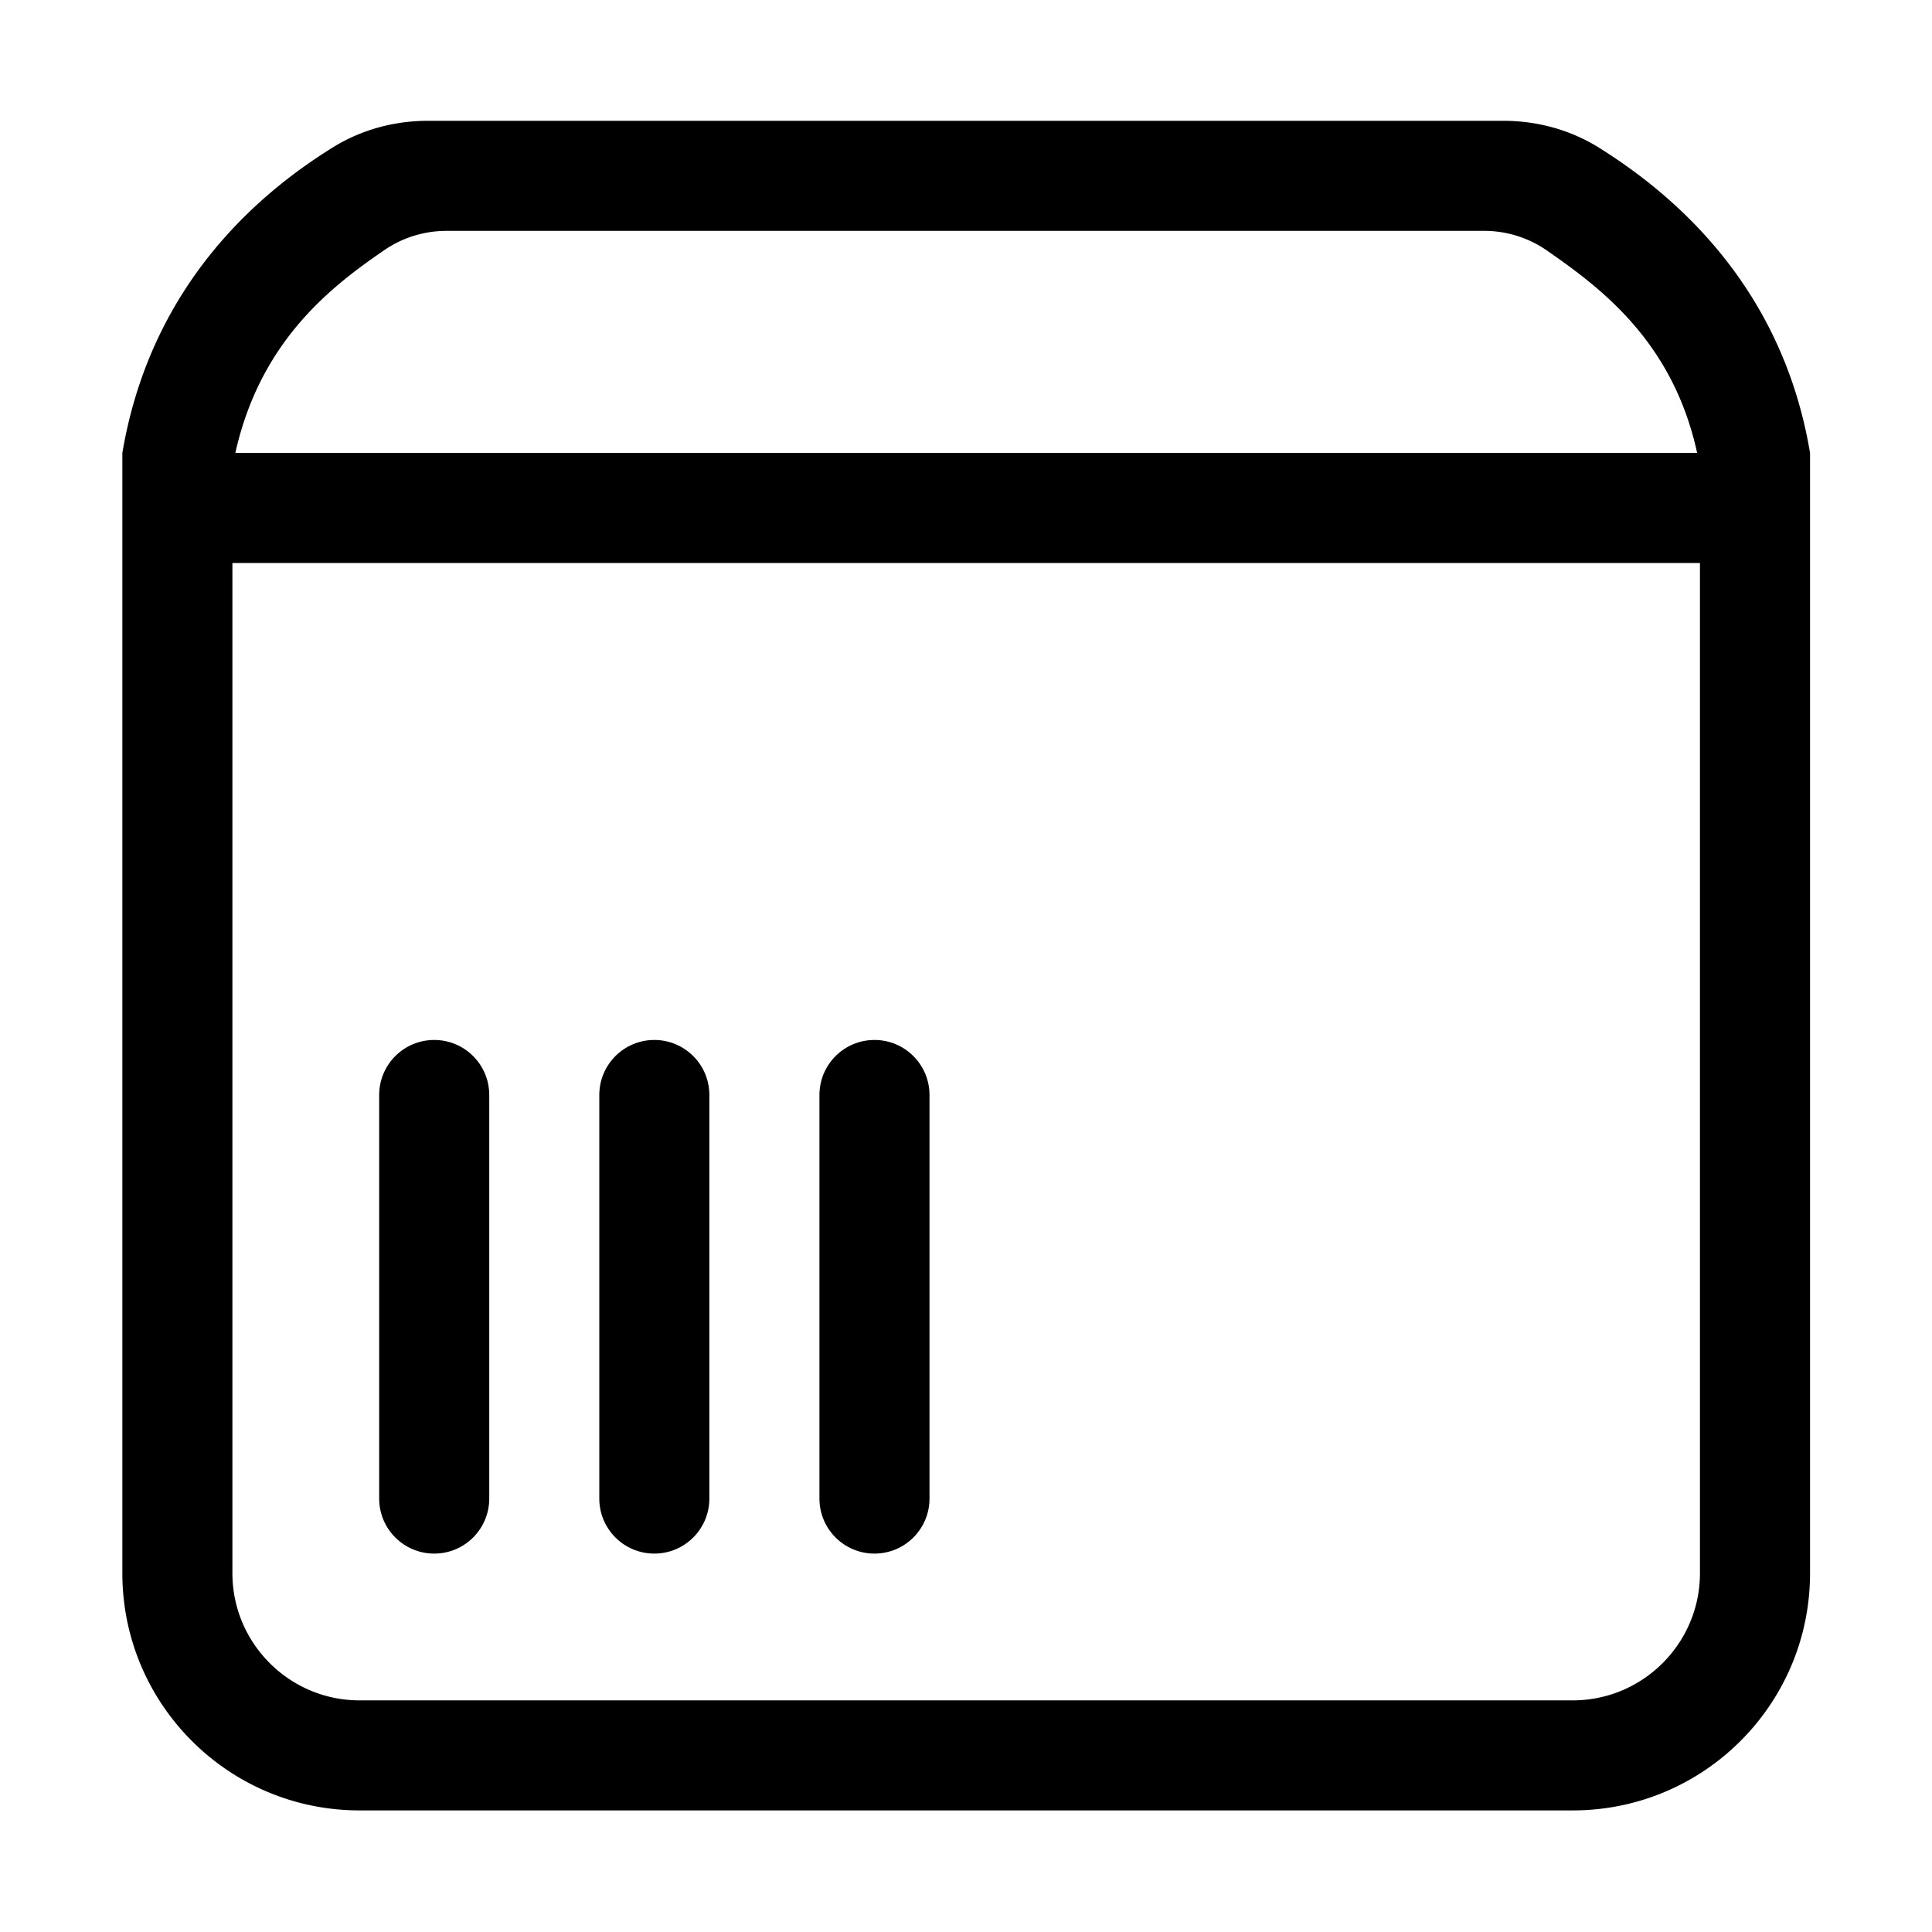
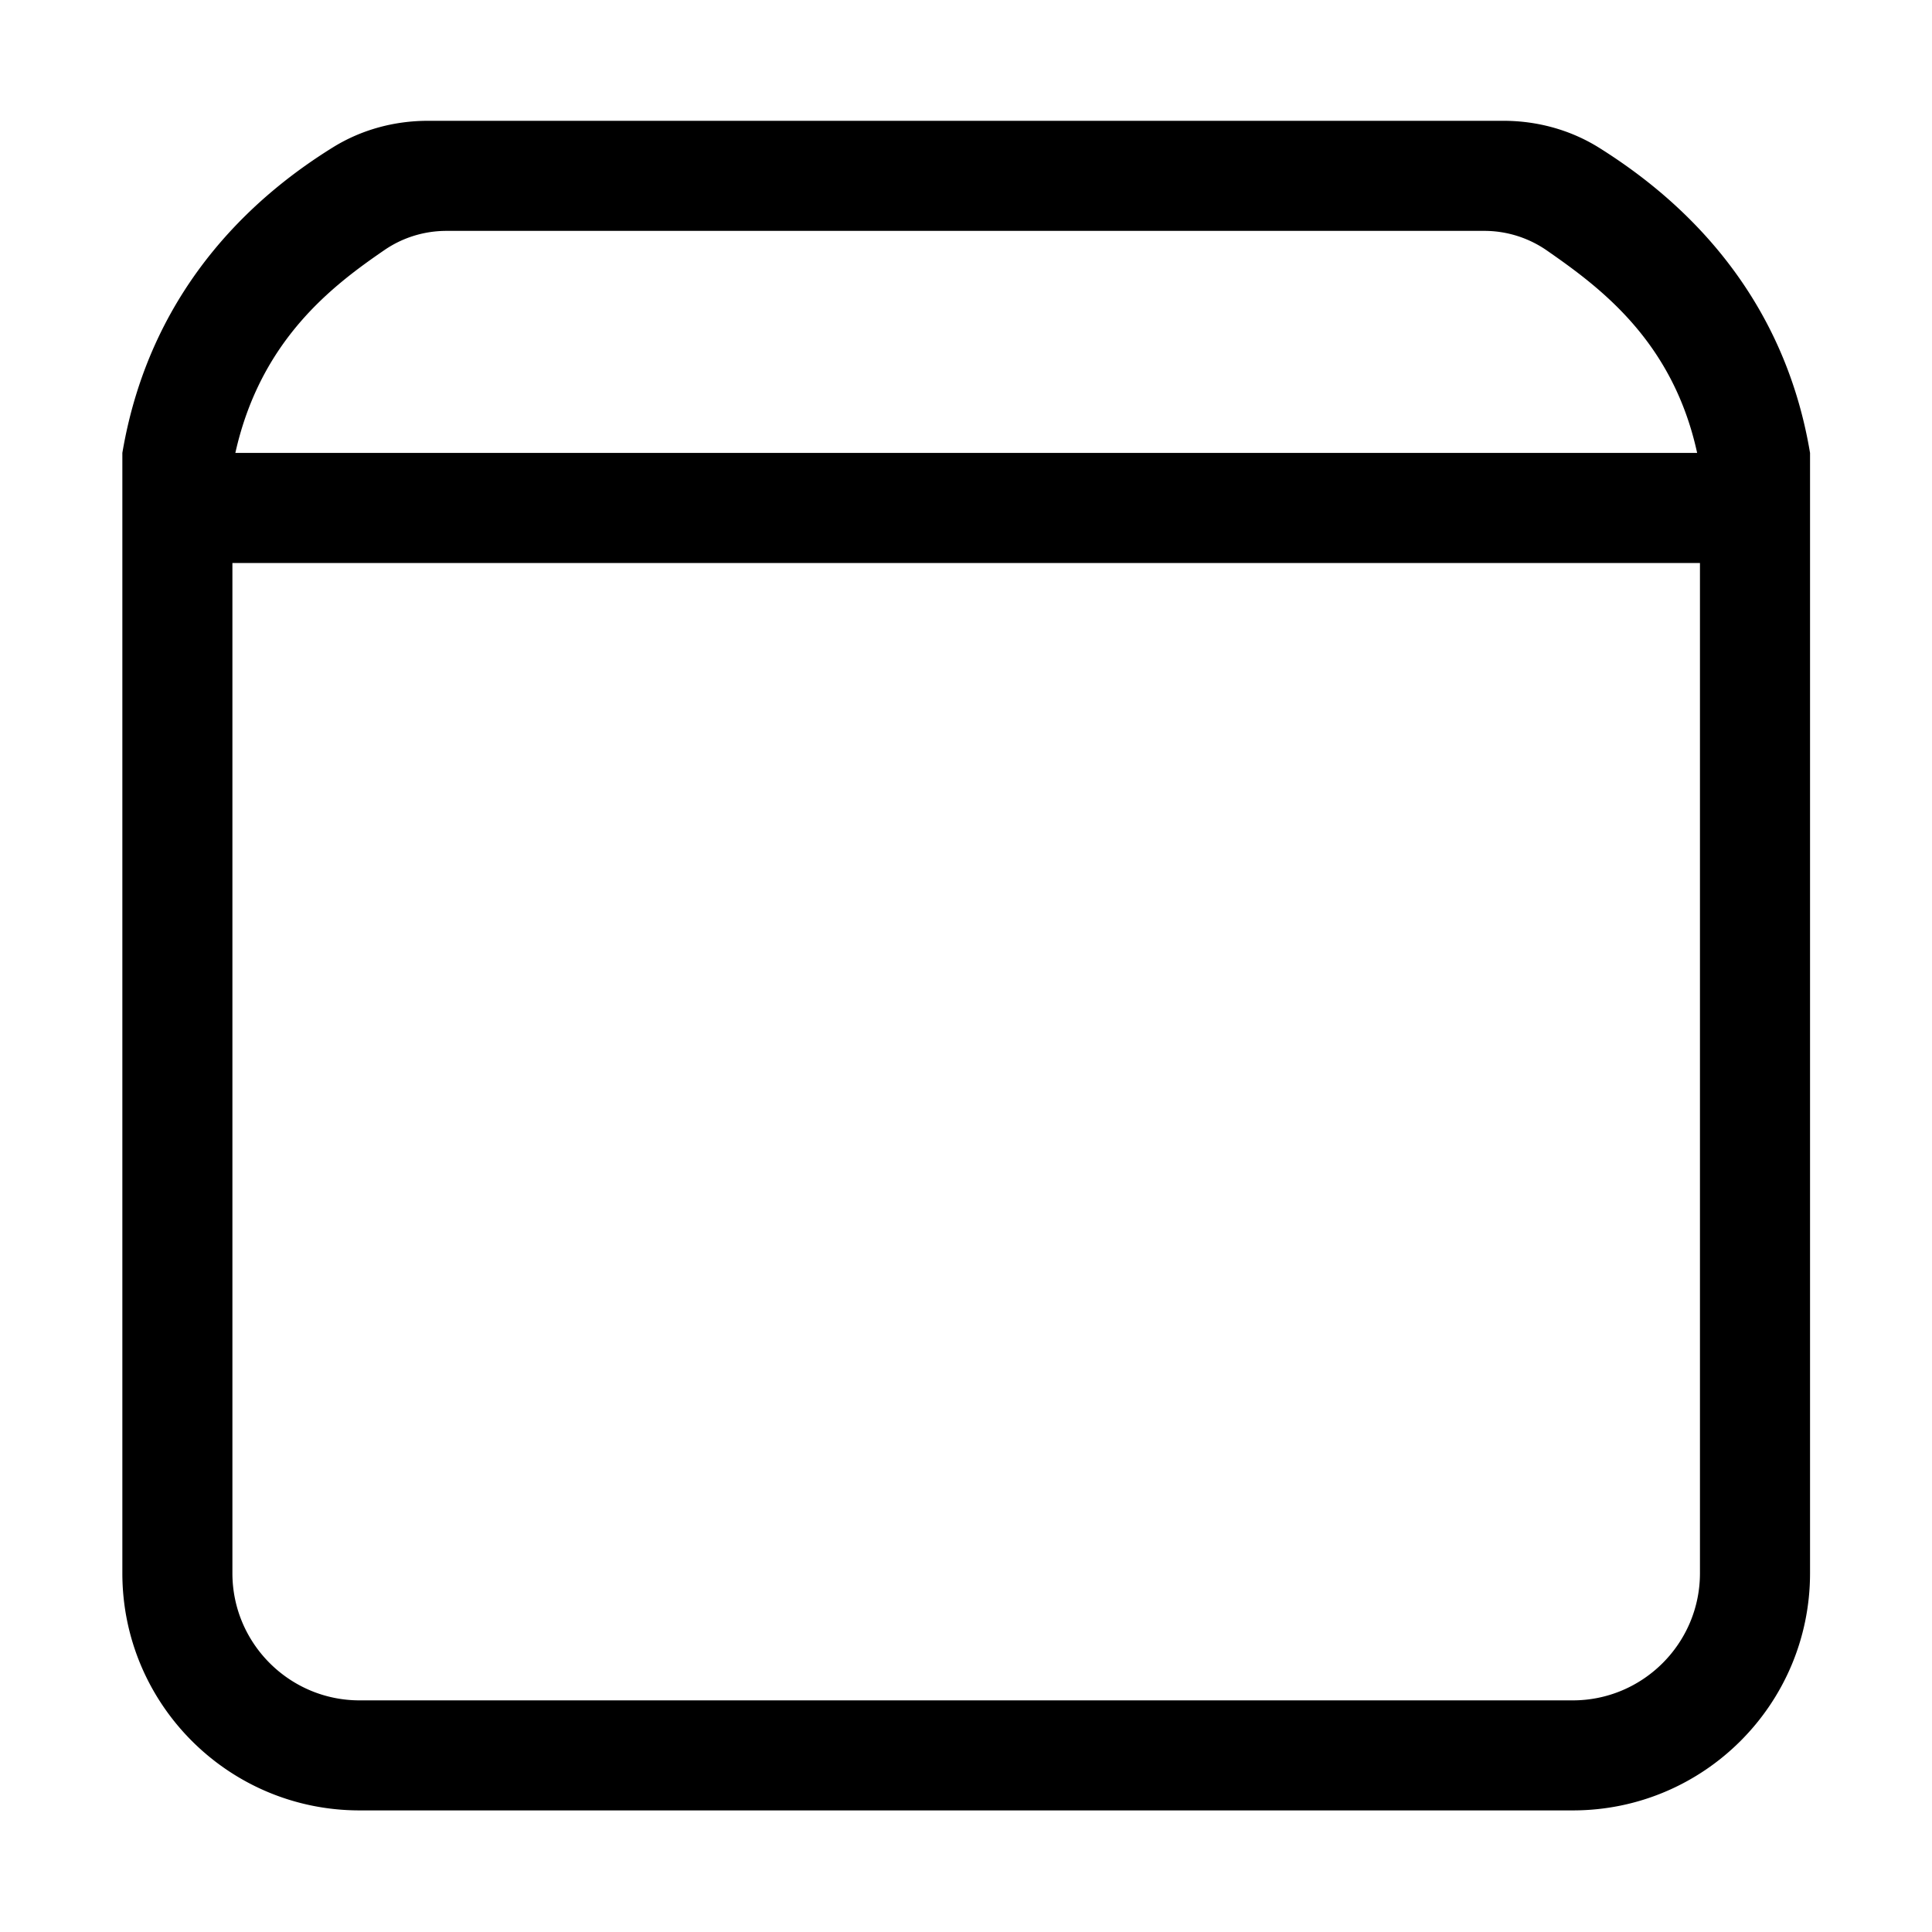
<svg xmlns="http://www.w3.org/2000/svg" class="icon" width="200px" height="200.00px" viewBox="0 0 1024 1024" version="1.1">
-   <path d="M230.14 551.2c-16.11 0-29.17 13.06-29.17 29.17v213.9c0 16.11 13.06 29.17 29.17 29.17s29.17-13.06 29.17-29.17v-213.9c0-16.11-13.06-29.17-29.17-29.17zM346.81 551.2c-16.11 0-29.17 13.06-29.17 29.17v213.9c0 16.11 13.06 29.17 29.17 29.17s29.17-13.06 29.17-29.17v-213.9c0-16.11-13.06-29.17-29.17-29.17zM463.49 551.2c-16.11 0-29.17 13.06-29.17 29.17v213.9c0 16.11 13.06 29.17 29.17 29.17s29.17-13.06 29.17-29.17v-213.9c-0.01-16.11-13.07-29.17-29.17-29.17z" />
  <path d="M847.72 78.41c-15.23-9.56-32.89-14.38-50.88-14.38H226.8c-17.77 0-35.21 4.69-50.31 14.05-35.63 22.11-96.07 69.88-111.64 161.98v593.76c0 69.44 56.29 125.73 125.73 125.73h643.05c69.44 0 125.73-56.29 125.73-125.73V240.07c-15.27-91.33-75.87-139.21-111.64-161.66z m-643.86 54.06c9.65-6.61 21.09-10.1 32.79-10.1h550.01a58.15 58.15 0 0 1 33.21 10.39c28.23 19.62 66.73 48 79.65 107.3H124.74c13.35-59.92 51.62-88.74 79.12-107.59z m697.15 701.36c0 37.16-30.23 67.4-67.4 67.4H190.57c-37.15 0-67.39-30.23-67.39-67.4V298.41h777.83v535.42z" />
</svg>